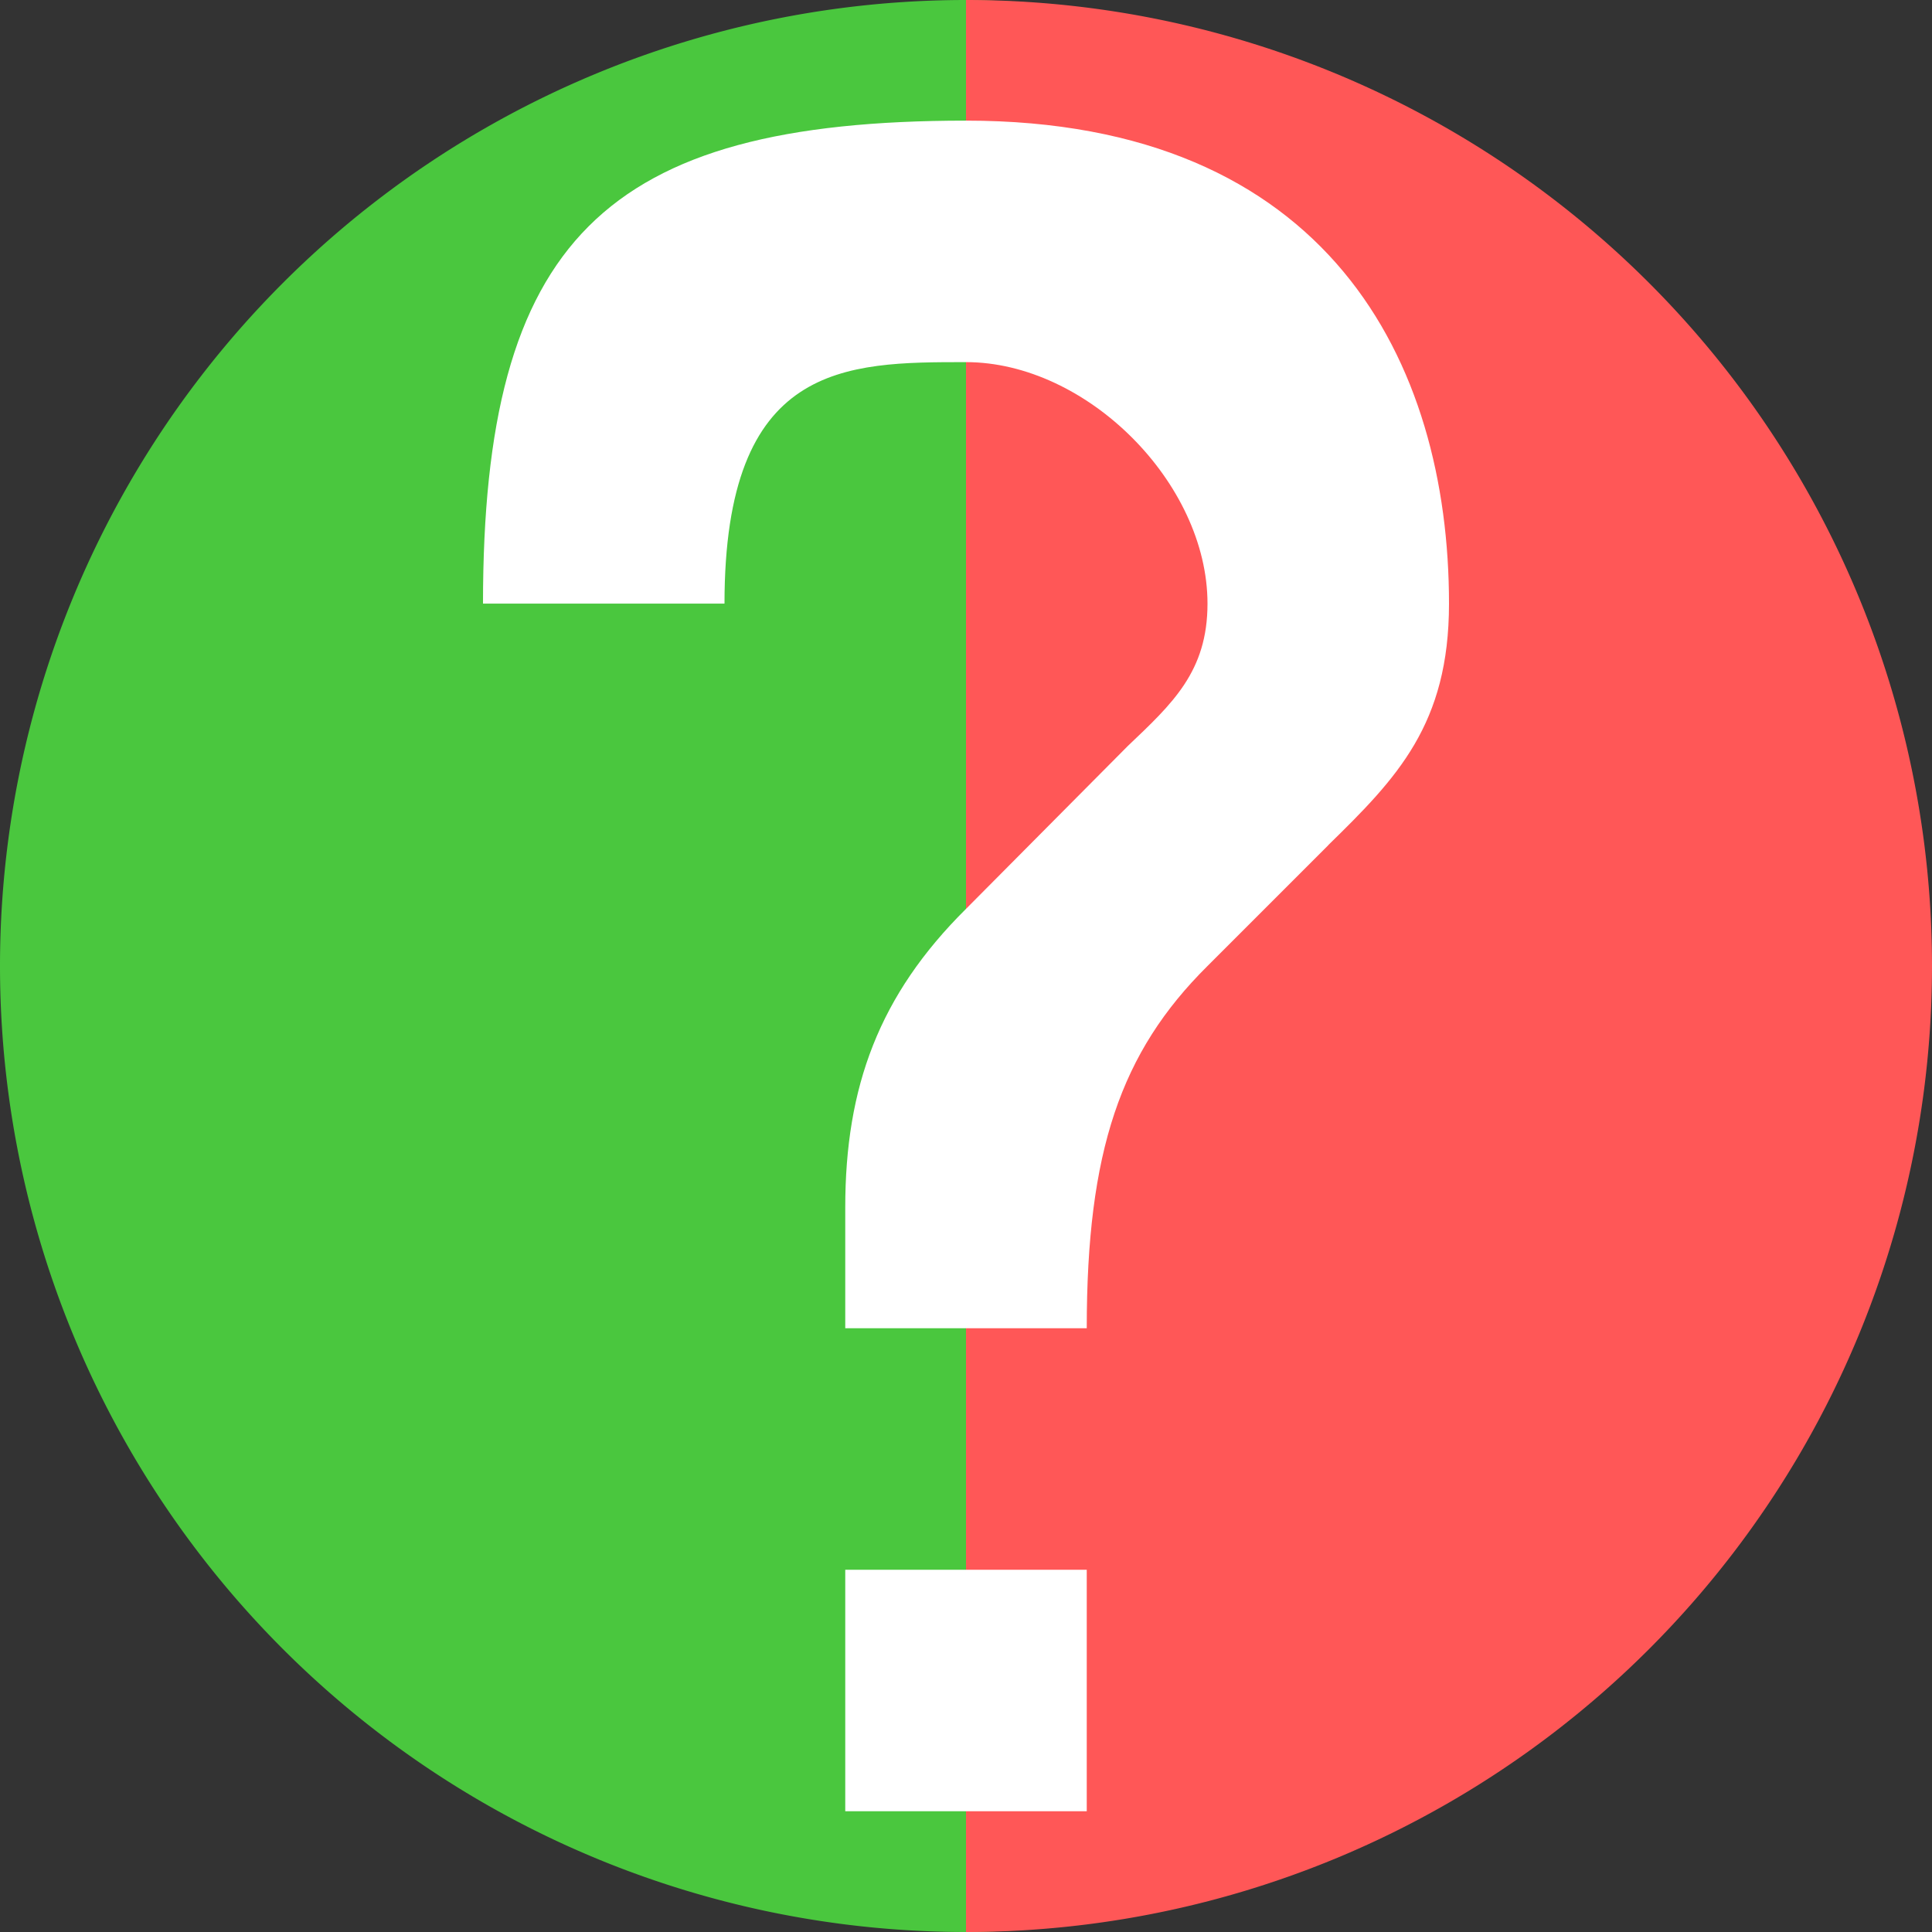
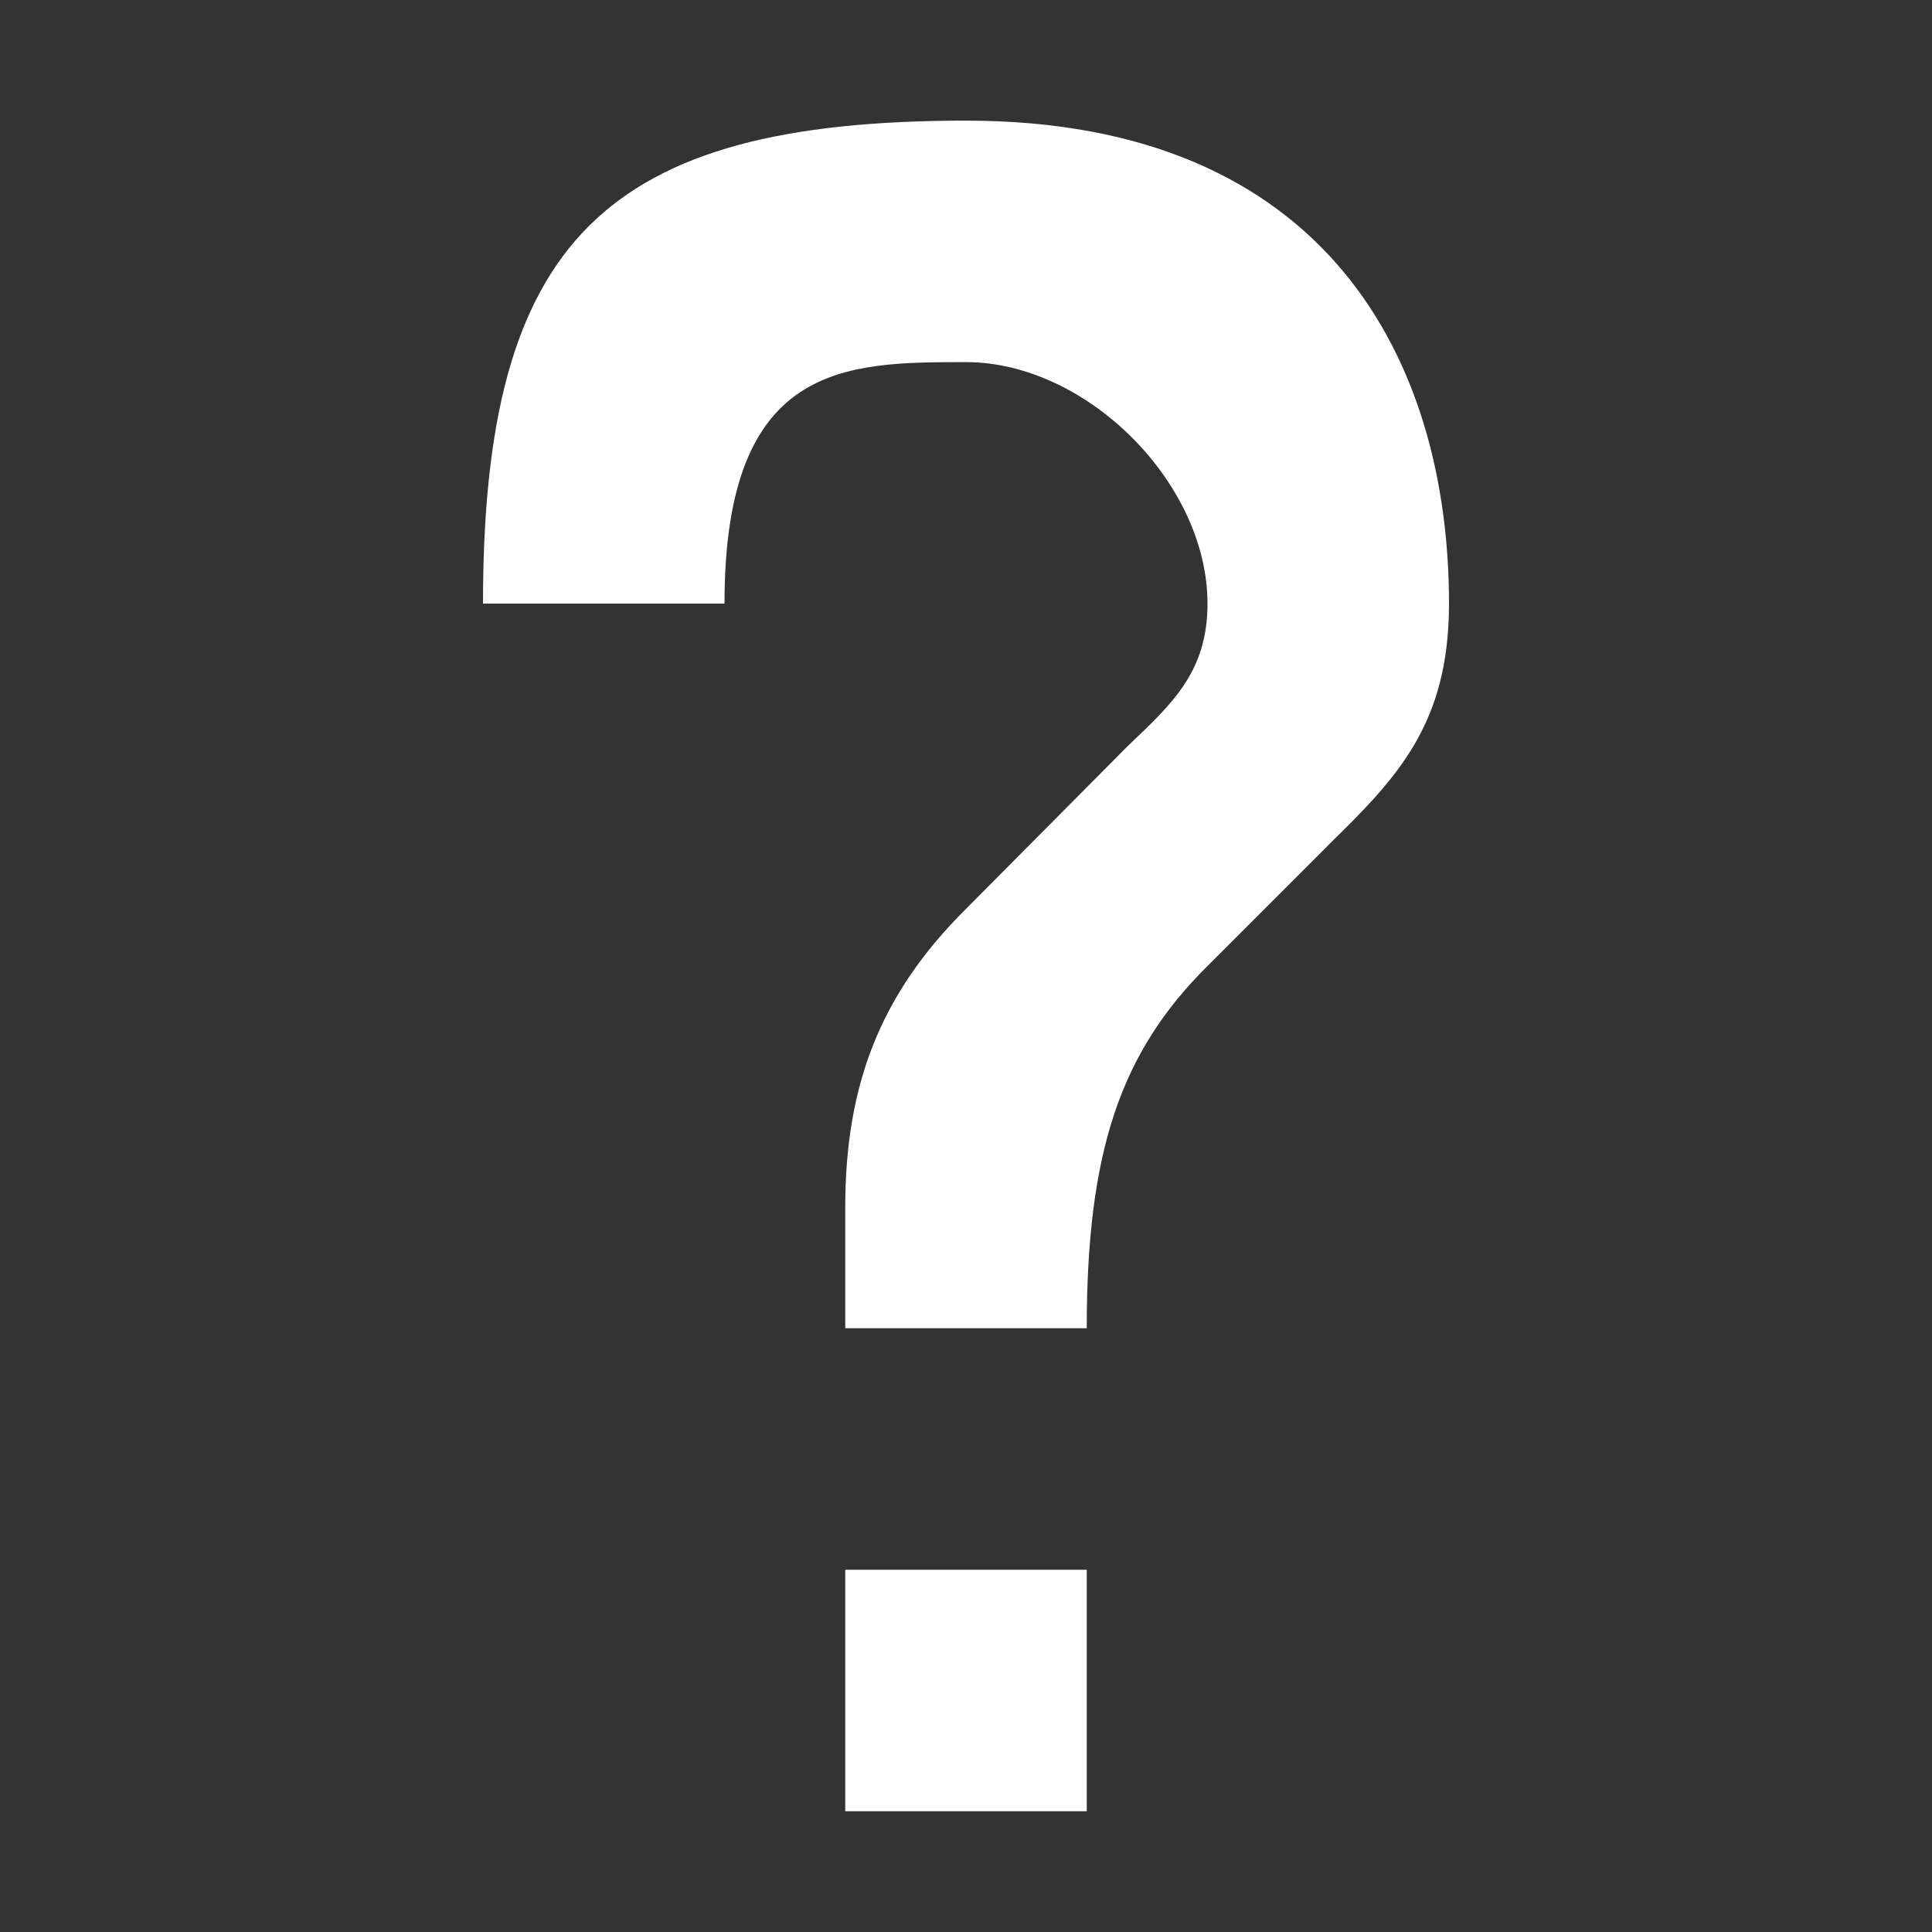
<svg xmlns="http://www.w3.org/2000/svg" height="16" width="16" version="1.1">
  <rect width="100%" height="100%" fill="#333333" stroke="none" />
-   <path style="fill:#4ac73e" d="m8 0a8 8 0 0 0 -8 8 8 8 0 0 0 8 8 8 8 0 0 0 1 -0.072v-15.857a8 8 0 0 0 -1 -0.07z" />
-   <path style="fill:#ff5757" d="m8 0v16a8 8 0 0 0 8 -8 8 8 0 0 0 -8 -8z" />
  <path style="fill:#ffffff" d="m9 15h-2v-2h2zm2-8-1 1c-0.72 0.714-1 1.534-1 3h-2v-1c0-1 0.28-1.759 1-2.473l1.34-1.349c0.37-0.352 0.66-0.617 0.66-1.179 0-1-1-2-2-2s-2 0-2 2h-2c0-3 1-4 4-4s4 2 4 4c0 1-0.43 1.443-1 2z" />
</svg>